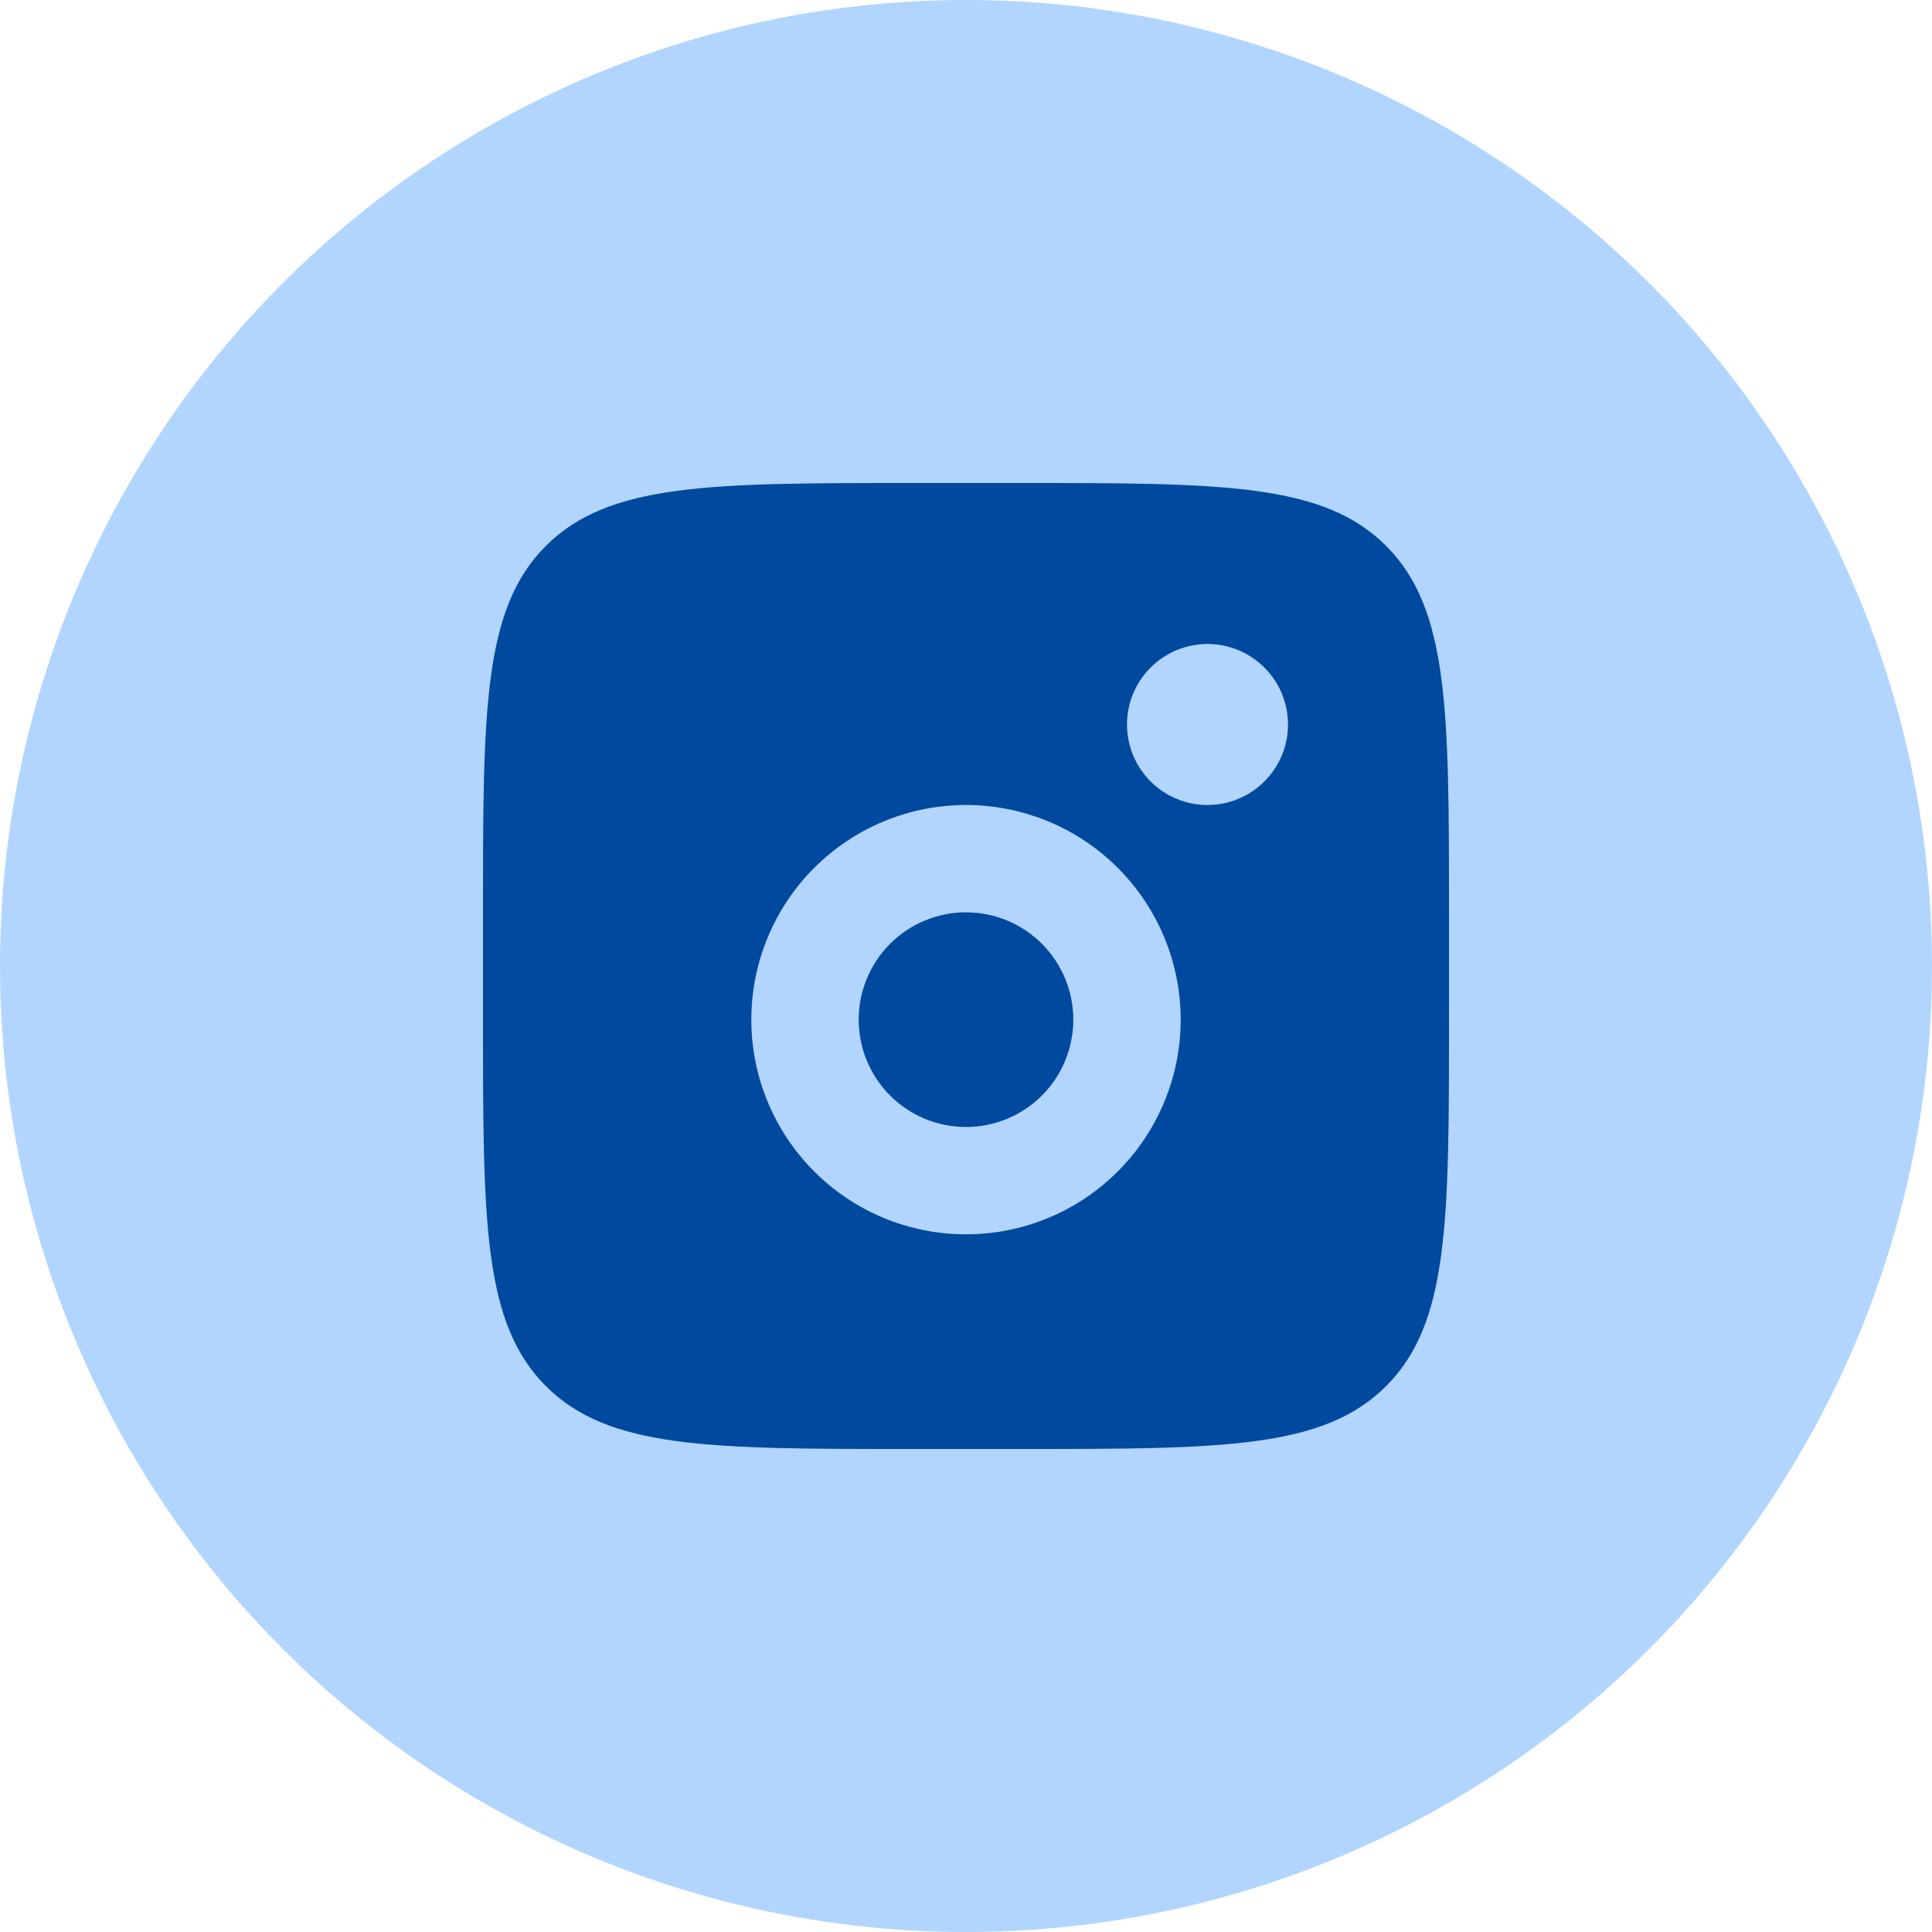
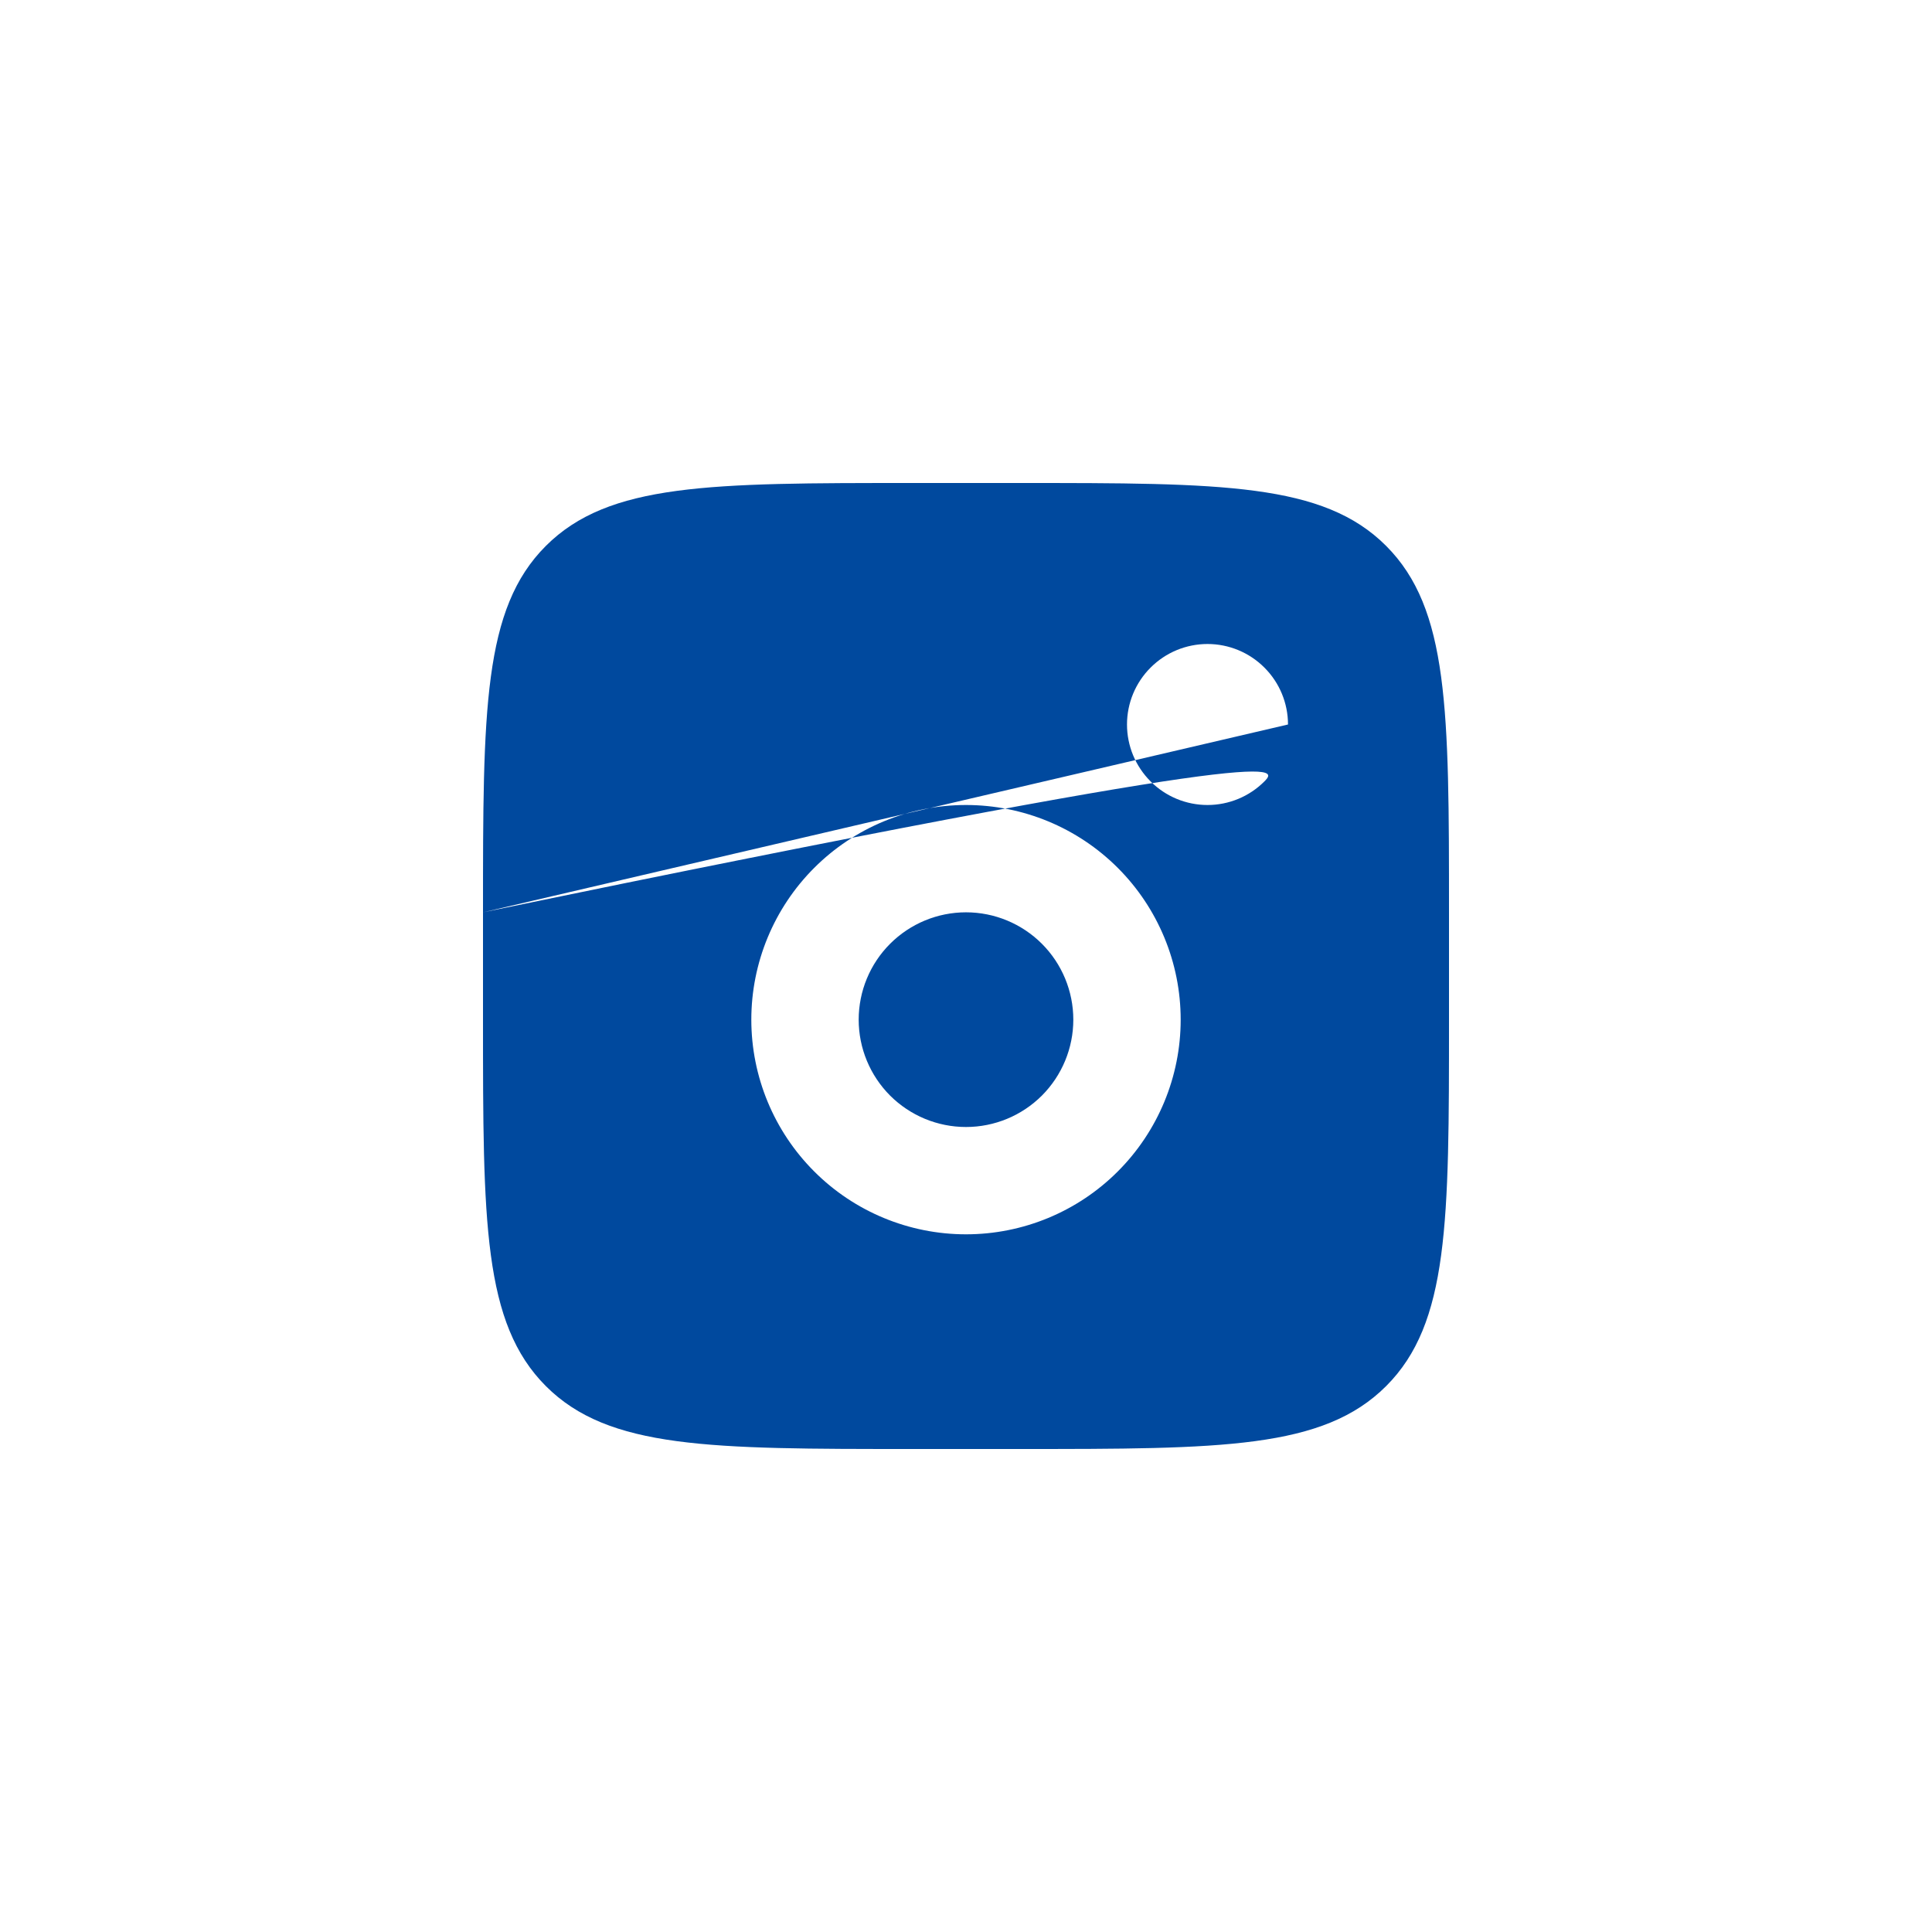
<svg xmlns="http://www.w3.org/2000/svg" width="42" height="42" viewBox="0 0 42 42" fill="none">
-   <circle cx="21" cy="21" r="21" fill="#B1D5FF" />
-   <path fill-rule="evenodd" clip-rule="evenodd" d="M10.5 19.833C10.5 15.434 10.5 13.233 11.867 11.867C13.235 10.501 15.434 10.5 19.833 10.5H22.167C26.566 10.5 28.767 10.5 30.133 11.867C31.499 13.235 31.5 15.434 31.5 19.833V22.167C31.5 26.566 31.5 28.767 30.133 30.133C28.765 31.499 26.566 31.5 22.167 31.5H19.833C15.434 31.5 13.233 31.5 11.867 30.133C10.501 28.765 10.5 26.566 10.5 22.167V19.833ZM28 15.75C28 16.214 27.816 16.659 27.487 16.987C27.159 17.316 26.714 17.5 26.25 17.5C25.786 17.5 25.341 17.316 25.013 16.987C24.684 16.659 24.5 16.214 24.5 15.75C24.5 15.286 24.684 14.841 25.013 14.513C25.341 14.184 25.786 14 26.25 14C26.714 14 27.159 14.184 27.487 14.513C27.816 14.841 28 15.286 28 15.75ZM23.333 22.167C23.333 22.785 23.087 23.379 22.65 23.817C22.212 24.254 21.619 24.5 21 24.5C20.381 24.5 19.788 24.254 19.35 23.817C18.913 23.379 18.667 22.785 18.667 22.167C18.667 21.548 18.913 20.954 19.35 20.517C19.788 20.079 20.381 19.833 21 19.833C21.619 19.833 22.212 20.079 22.65 20.517C23.087 20.954 23.333 21.548 23.333 22.167ZM25.667 22.167C25.667 23.404 25.175 24.591 24.3 25.466C23.425 26.342 22.238 26.833 21 26.833C19.762 26.833 18.575 26.342 17.7 25.466C16.825 24.591 16.333 23.404 16.333 22.167C16.333 20.929 16.825 19.742 17.7 18.867C18.575 17.992 19.762 17.5 21 17.5C22.238 17.5 23.425 17.992 24.3 18.867C25.175 19.742 25.667 20.929 25.667 22.167Z" fill="#00499E" />
+   <path fill-rule="evenodd" clip-rule="evenodd" d="M10.5 19.833C10.5 15.434 10.5 13.233 11.867 11.867C13.235 10.501 15.434 10.5 19.833 10.5H22.167C26.566 10.5 28.767 10.5 30.133 11.867C31.499 13.235 31.5 15.434 31.5 19.833V22.167C31.5 26.566 31.5 28.767 30.133 30.133C28.765 31.499 26.566 31.5 22.167 31.5H19.833C15.434 31.5 13.233 31.5 11.867 30.133C10.501 28.765 10.5 26.566 10.5 22.167V19.833ZC28 16.214 27.816 16.659 27.487 16.987C27.159 17.316 26.714 17.5 26.25 17.5C25.786 17.5 25.341 17.316 25.013 16.987C24.684 16.659 24.5 16.214 24.5 15.75C24.5 15.286 24.684 14.841 25.013 14.513C25.341 14.184 25.786 14 26.25 14C26.714 14 27.159 14.184 27.487 14.513C27.816 14.841 28 15.286 28 15.75ZM23.333 22.167C23.333 22.785 23.087 23.379 22.65 23.817C22.212 24.254 21.619 24.5 21 24.5C20.381 24.5 19.788 24.254 19.35 23.817C18.913 23.379 18.667 22.785 18.667 22.167C18.667 21.548 18.913 20.954 19.35 20.517C19.788 20.079 20.381 19.833 21 19.833C21.619 19.833 22.212 20.079 22.65 20.517C23.087 20.954 23.333 21.548 23.333 22.167ZM25.667 22.167C25.667 23.404 25.175 24.591 24.3 25.466C23.425 26.342 22.238 26.833 21 26.833C19.762 26.833 18.575 26.342 17.7 25.466C16.825 24.591 16.333 23.404 16.333 22.167C16.333 20.929 16.825 19.742 17.7 18.867C18.575 17.992 19.762 17.5 21 17.5C22.238 17.5 23.425 17.992 24.3 18.867C25.175 19.742 25.667 20.929 25.667 22.167Z" fill="#00499E" />
</svg>